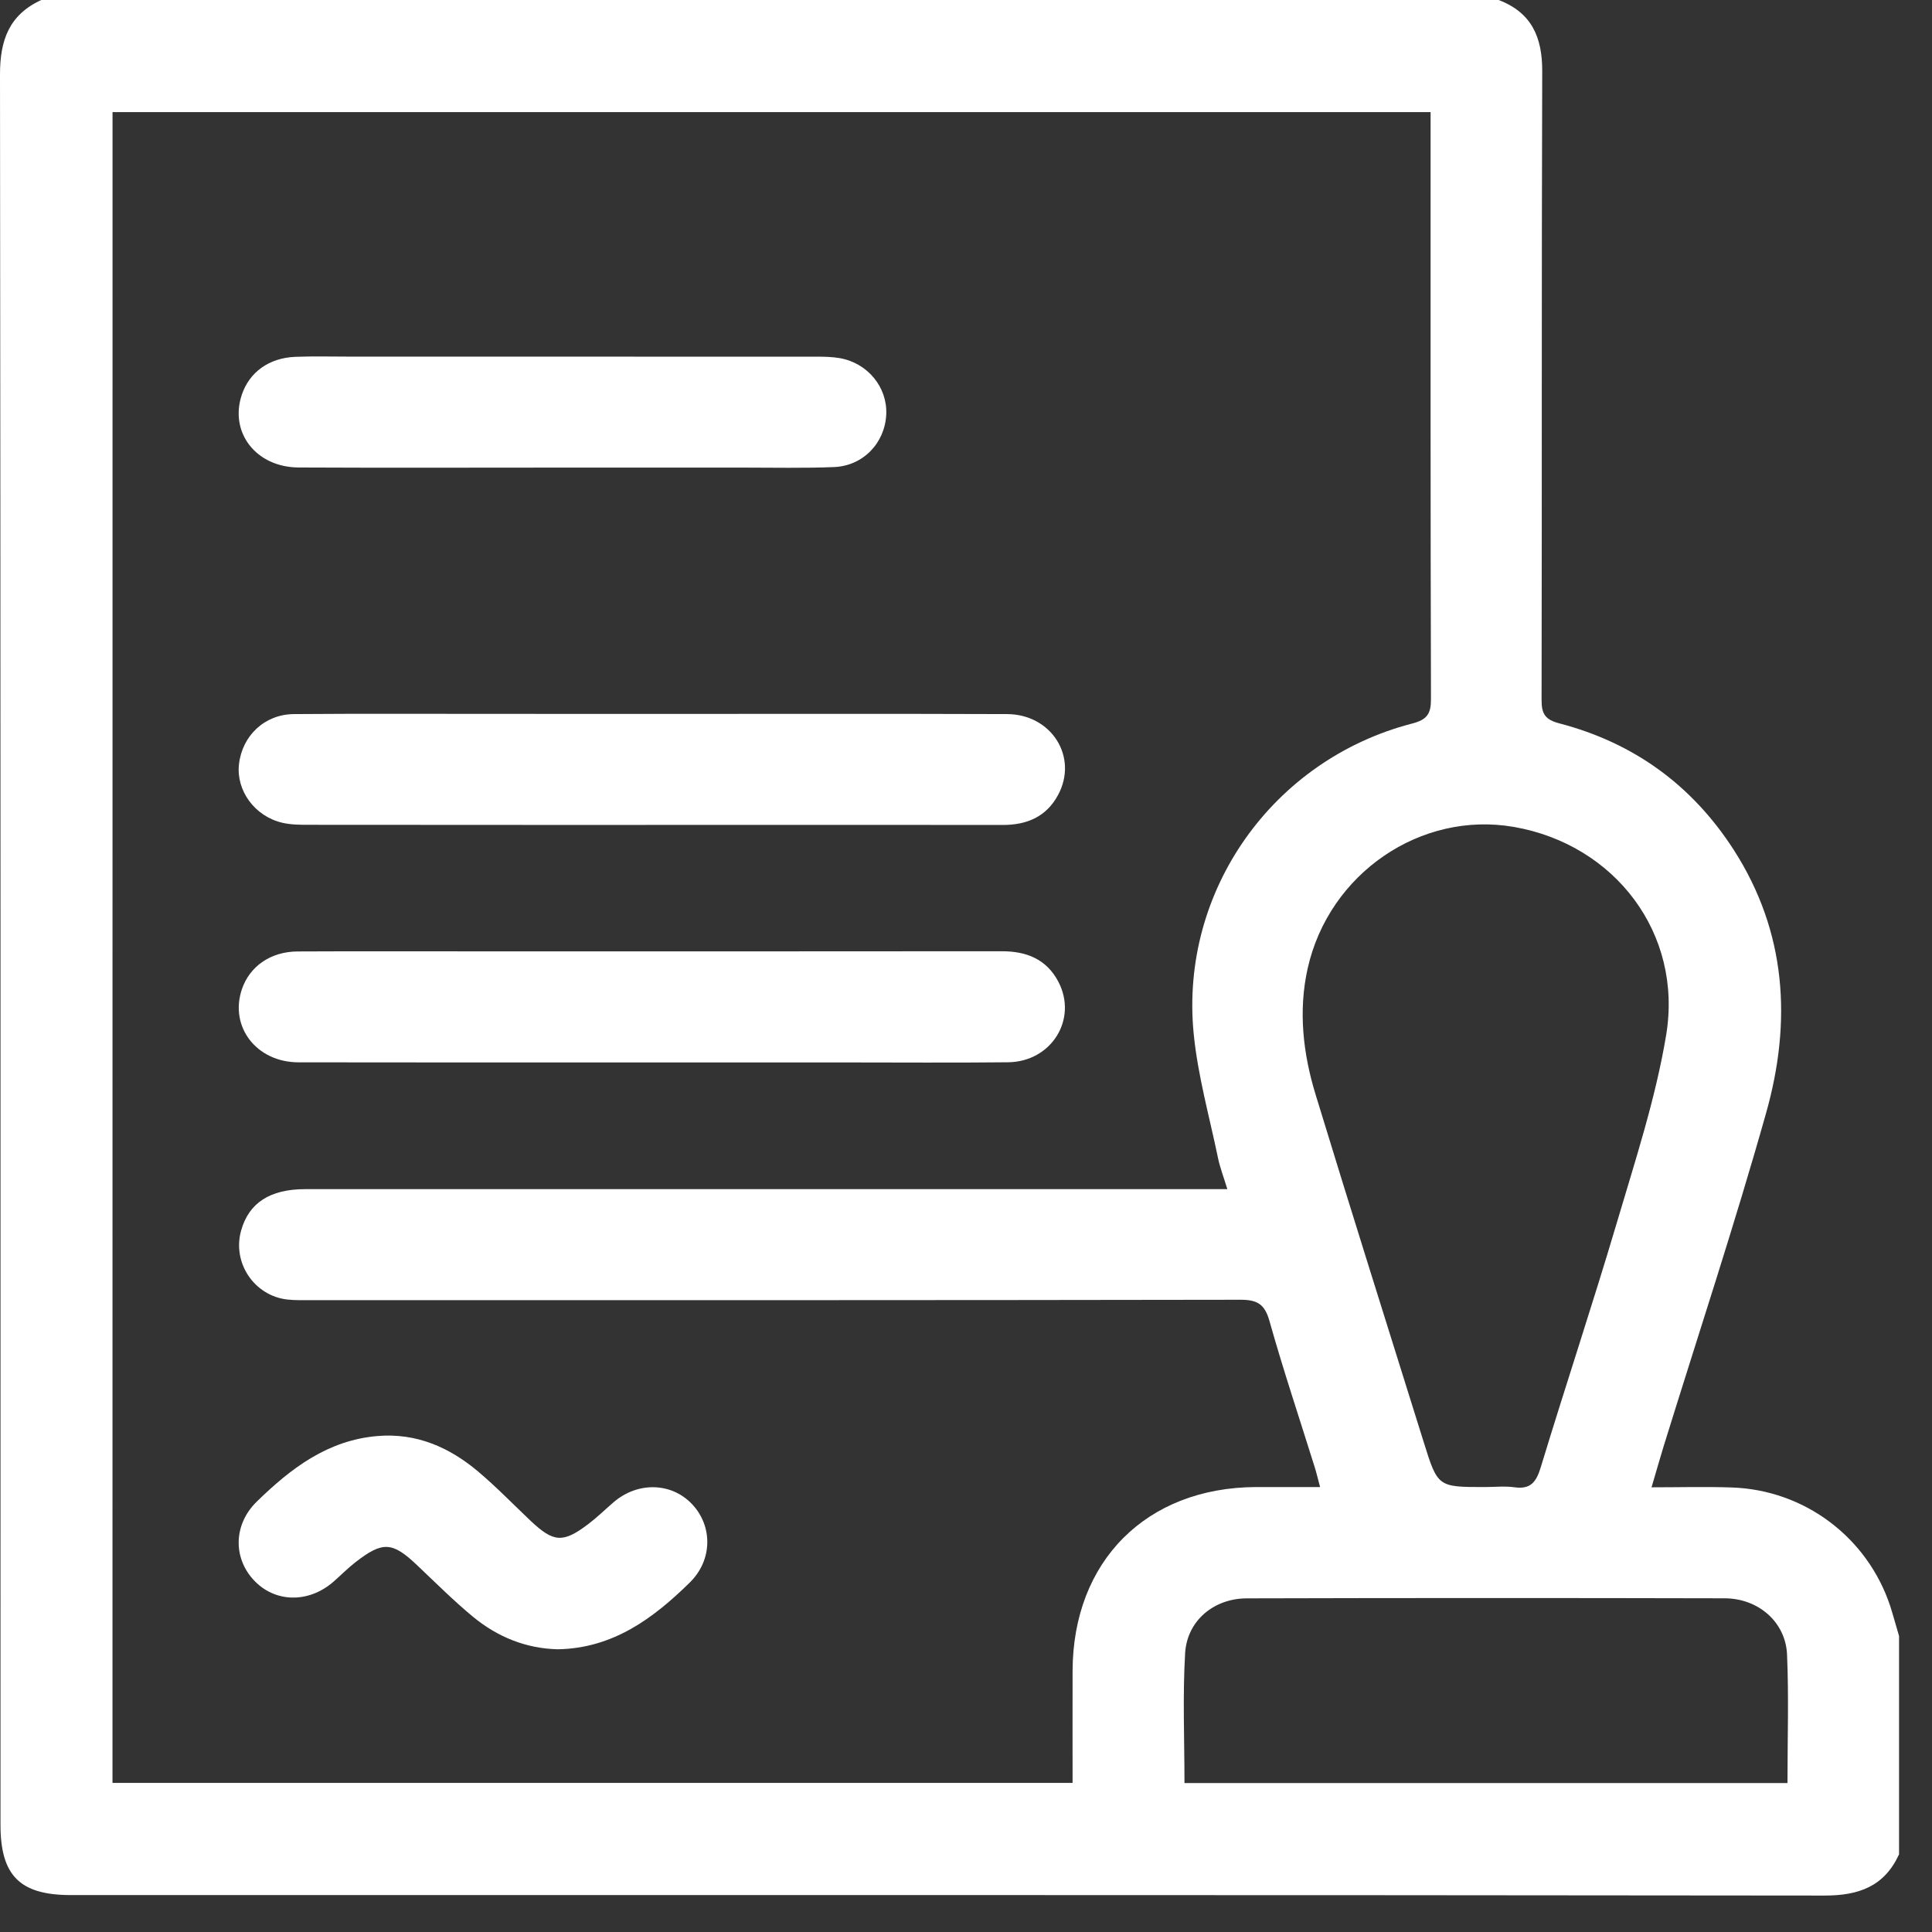
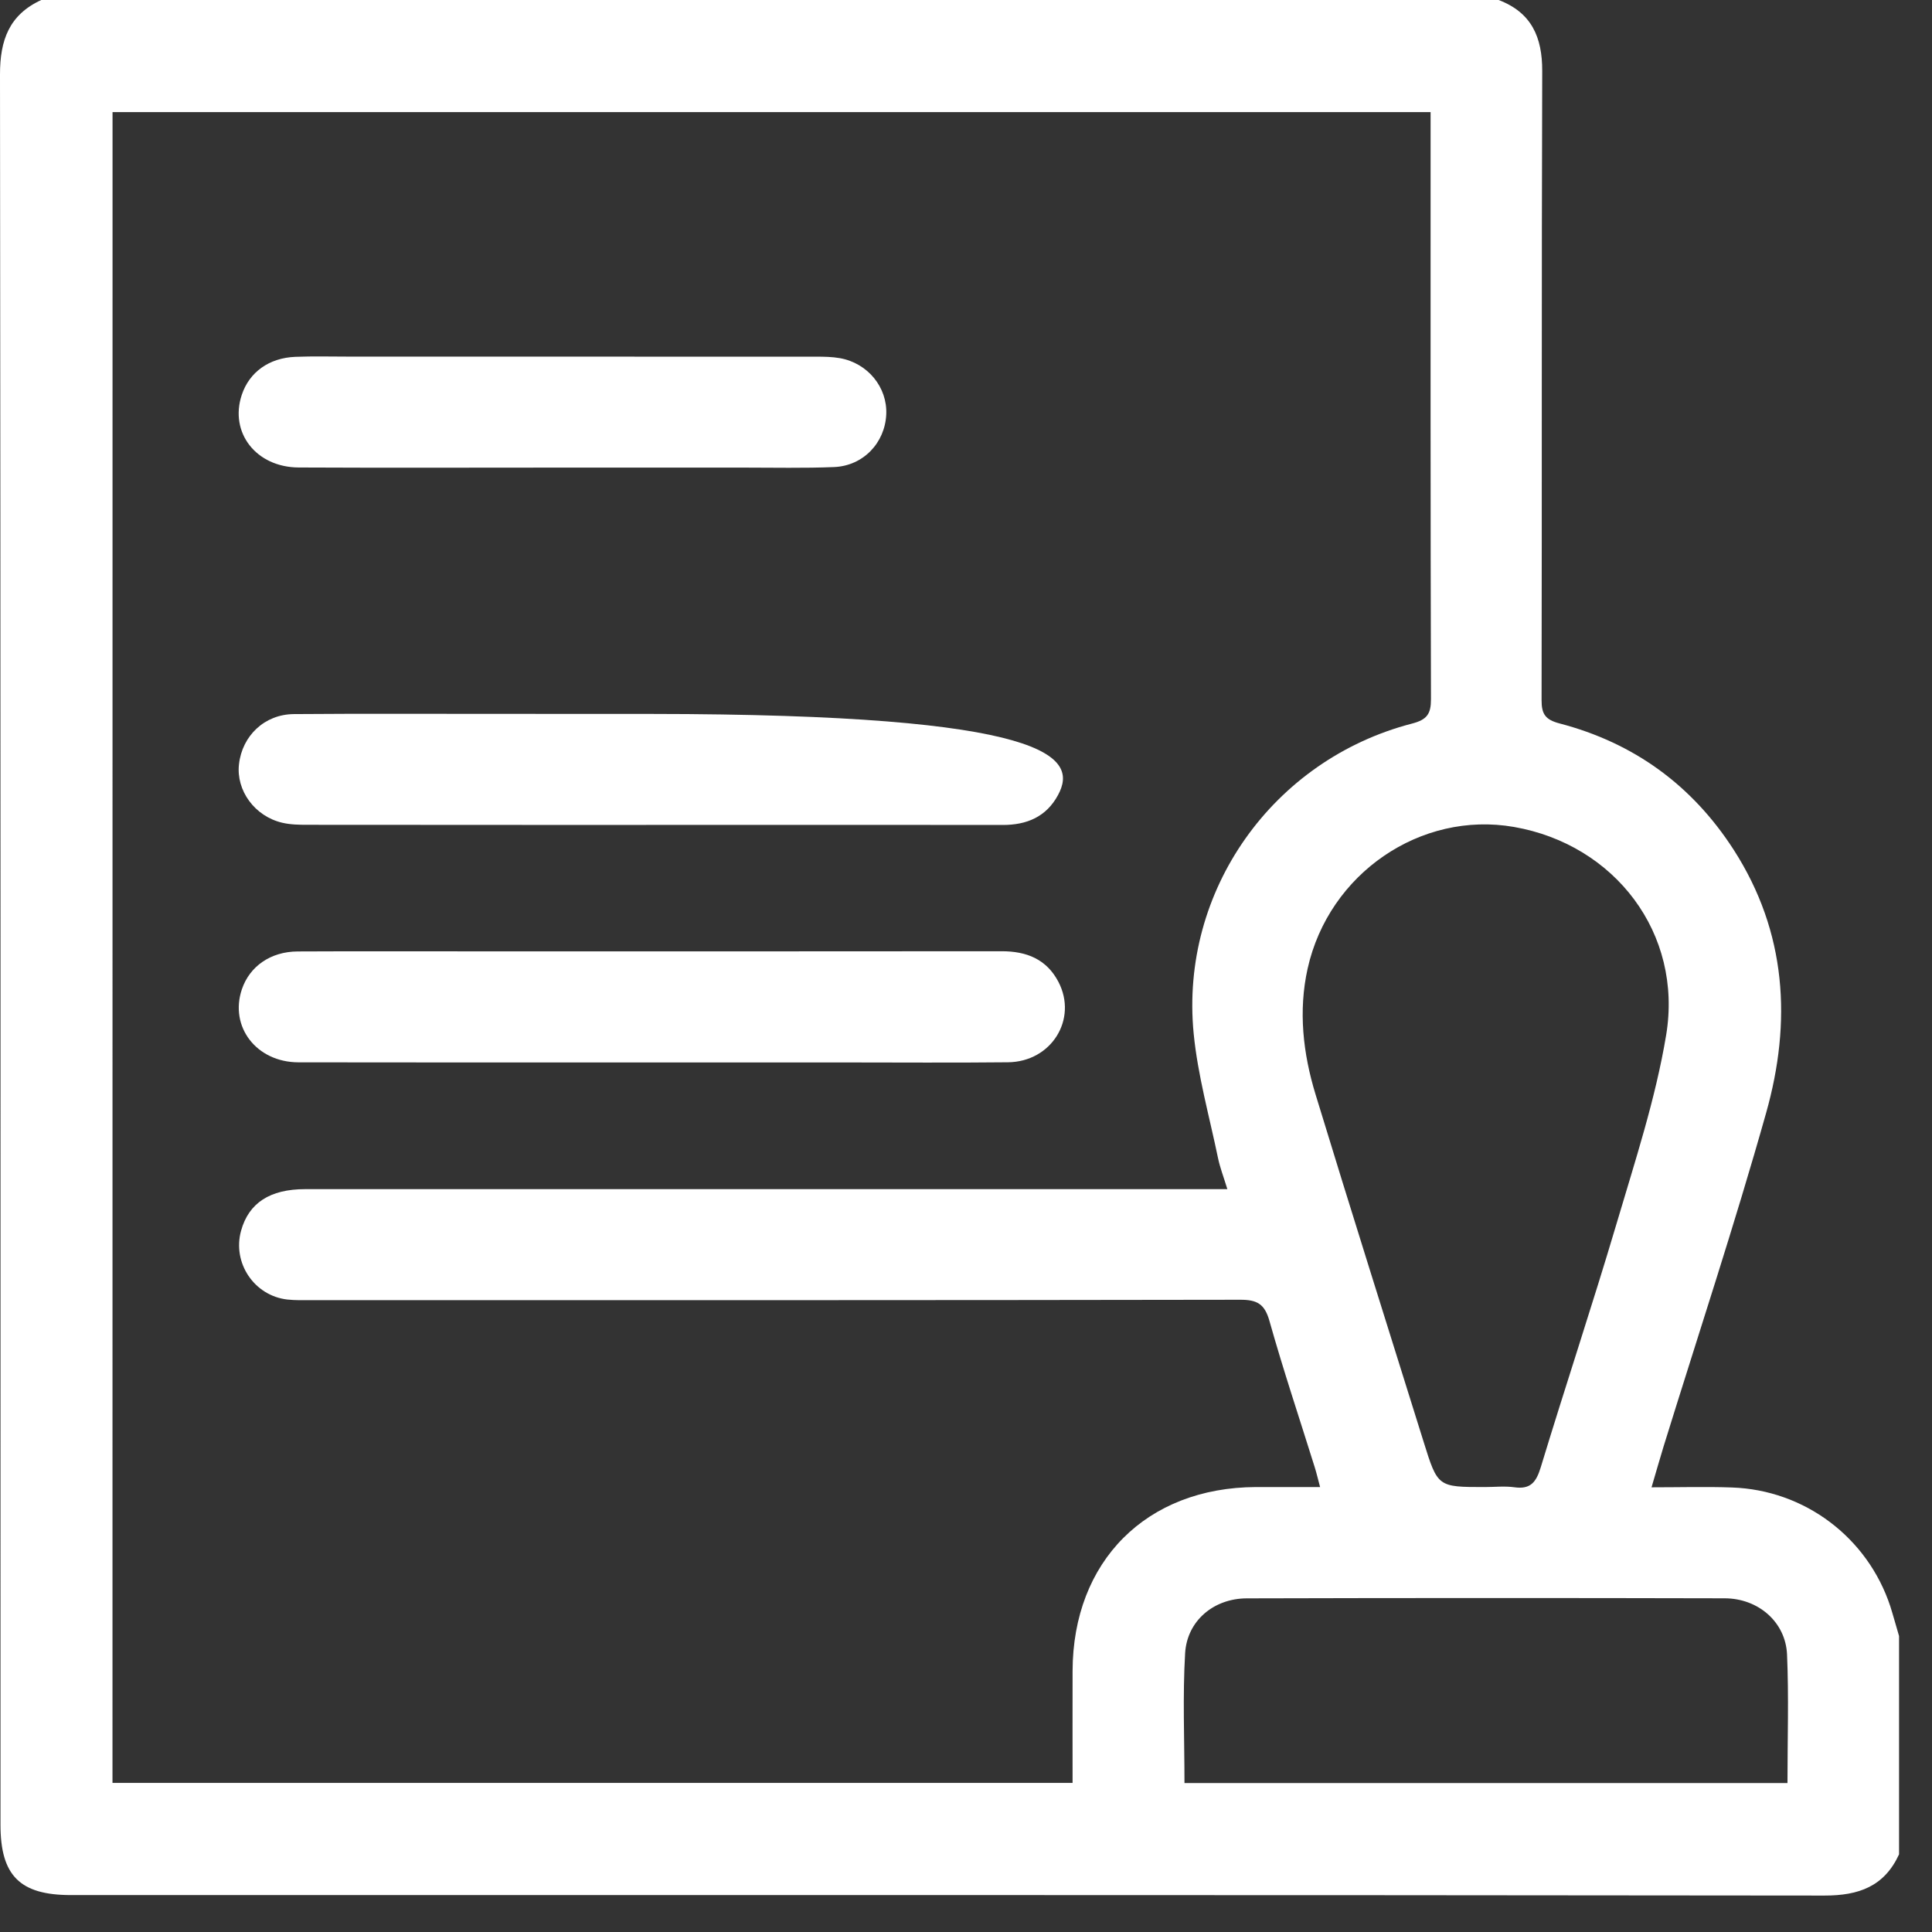
<svg xmlns="http://www.w3.org/2000/svg" width="36" height="36" viewBox="0 0 36 36" fill="none">
  <rect x="0" y="0" width="36" height="36" fill="#333333" stroke="none" />
  <path d="M35.386 30.485C35.386 31.841 35.386 33.197 35.386 34.553C35.111 35.151 34.636 35.322 33.995 35.321C23.103 35.308 12.213 35.312 1.321 35.312C0.371 35.312 0.009 34.95 0.009 34.002C0.009 23.131 0.013 12.261 3.69727e-06 1.389C-0.001 0.748 0.171 0.275 0.769 0C9.821 0 18.873 0 27.925 0C28.537 0.233 28.739 0.69 28.737 1.325C28.724 5.232 28.733 9.137 28.725 13.044C28.724 13.307 28.795 13.411 29.063 13.481C30.445 13.843 31.529 14.631 32.304 15.833C33.293 17.37 33.388 19.042 32.909 20.738C32.322 22.824 31.639 24.884 30.998 26.954C30.926 27.191 30.858 27.429 30.774 27.714C31.306 27.714 31.789 27.7 32.27 27.717C33.627 27.763 34.798 28.647 35.223 29.931C35.281 30.115 35.331 30.3 35.386 30.485ZM2.096 33.222C8.069 33.222 14.014 33.222 19.986 33.222C19.986 32.513 19.984 31.825 19.986 31.137C19.991 29.091 21.36 27.718 23.403 27.709C23.791 27.708 24.179 27.709 24.598 27.709C24.558 27.561 24.533 27.452 24.5 27.346C24.216 26.436 23.913 25.533 23.655 24.616C23.566 24.299 23.427 24.218 23.109 24.219C17.34 24.229 11.572 24.227 5.804 24.227C5.654 24.227 5.504 24.231 5.355 24.215C4.736 24.145 4.326 23.531 4.492 22.933C4.635 22.416 5.029 22.158 5.686 22.158C11.259 22.157 16.832 22.158 22.404 22.158C22.548 22.158 22.692 22.158 22.87 22.158C22.8 21.929 22.733 21.757 22.696 21.579C22.536 20.806 22.318 20.038 22.242 19.256C21.984 16.597 23.717 14.156 26.31 13.483C26.593 13.41 26.665 13.301 26.664 13.024C26.654 9.507 26.657 5.99 26.657 2.473C26.657 2.35 26.657 2.226 26.657 2.089C18.449 2.089 10.28 2.089 2.097 2.089C2.096 12.469 2.096 22.831 2.096 33.222ZM27.666 27.709C27.851 27.709 28.037 27.688 28.218 27.713C28.52 27.756 28.625 27.617 28.709 27.343C29.169 25.828 29.67 24.325 30.12 22.808C30.464 21.644 30.848 20.48 31.046 19.289C31.361 17.394 30.091 15.737 28.211 15.409C26.476 15.106 24.762 16.273 24.366 18.047C24.19 18.838 24.28 19.631 24.514 20.395C25.173 22.557 25.855 24.712 26.528 26.869C26.79 27.709 26.791 27.709 27.666 27.709ZM33.307 33.225C33.307 32.41 33.333 31.619 33.299 30.83C33.273 30.227 32.767 29.784 32.137 29.782C29.168 29.775 26.199 29.775 23.231 29.783C22.616 29.785 22.119 30.201 22.083 30.805C22.036 31.603 22.071 32.406 22.071 33.225C25.817 33.225 29.54 33.225 33.307 33.225Z" fill="white" />
  <path d="M12.154 19.797C9.956 19.797 7.759 19.799 5.561 19.795C4.777 19.793 4.272 19.131 4.507 18.434C4.652 18.005 5.043 17.732 5.545 17.729C6.615 17.724 7.686 17.727 8.755 17.727C12.058 17.727 15.361 17.729 18.663 17.725C19.126 17.724 19.5 17.871 19.722 18.295C20.085 18.991 19.592 19.786 18.782 19.794C17.758 19.805 16.734 19.797 15.71 19.797C14.525 19.797 13.339 19.797 12.154 19.797Z" fill="white" />
-   <path d="M12.135 13.303C14.344 13.303 16.554 13.298 18.763 13.306C19.596 13.308 20.096 14.109 19.715 14.814C19.496 15.221 19.132 15.373 18.683 15.372C17.107 15.369 15.53 15.371 13.954 15.371C11.216 15.371 8.477 15.372 5.739 15.369C5.579 15.369 5.415 15.367 5.261 15.331C4.746 15.211 4.398 14.731 4.453 14.241C4.513 13.709 4.93 13.311 5.474 13.306C6.752 13.296 8.028 13.303 9.306 13.302C10.248 13.303 11.192 13.303 12.135 13.303Z" fill="white" />
+   <path d="M12.135 13.303C19.596 13.308 20.096 14.109 19.715 14.814C19.496 15.221 19.132 15.373 18.683 15.372C17.107 15.369 15.53 15.371 13.954 15.371C11.216 15.371 8.477 15.372 5.739 15.369C5.579 15.369 5.415 15.367 5.261 15.331C4.746 15.211 4.398 14.731 4.453 14.241C4.513 13.709 4.93 13.311 5.474 13.306C6.752 13.296 8.028 13.303 9.306 13.302C10.248 13.303 11.192 13.303 12.135 13.303Z" fill="white" />
  <path d="M10.468 8.713C8.834 8.713 7.2 8.719 5.566 8.711C4.77 8.707 4.272 8.059 4.505 7.358C4.645 6.936 5.012 6.668 5.505 6.649C5.839 6.636 6.173 6.645 6.506 6.645C9.405 6.645 12.306 6.645 15.205 6.646C15.354 6.646 15.506 6.648 15.652 6.674C16.171 6.767 16.537 7.218 16.514 7.722C16.49 8.252 16.085 8.681 15.542 8.703C14.979 8.726 14.415 8.713 13.851 8.713C12.724 8.714 11.596 8.713 10.468 8.713Z" fill="white" />
-   <path d="M10.395 30.732C9.801 30.718 9.272 30.503 8.817 30.129C8.454 29.829 8.12 29.495 7.778 29.171C7.313 28.727 7.132 28.714 6.623 29.11C6.478 29.223 6.349 29.355 6.21 29.476C5.743 29.88 5.114 29.864 4.723 29.437C4.338 29.017 4.354 28.4 4.785 27.98C5.419 27.361 6.108 26.834 7.039 26.758C7.761 26.699 8.372 26.968 8.907 27.418C9.25 27.707 9.562 28.03 9.888 28.339C10.317 28.743 10.49 28.756 10.963 28.398C11.127 28.273 11.276 28.128 11.433 27.992C11.882 27.606 12.51 27.621 12.895 28.027C13.284 28.438 13.277 29.07 12.856 29.485C12.172 30.158 11.421 30.713 10.395 30.732Z" fill="white" />
</svg>